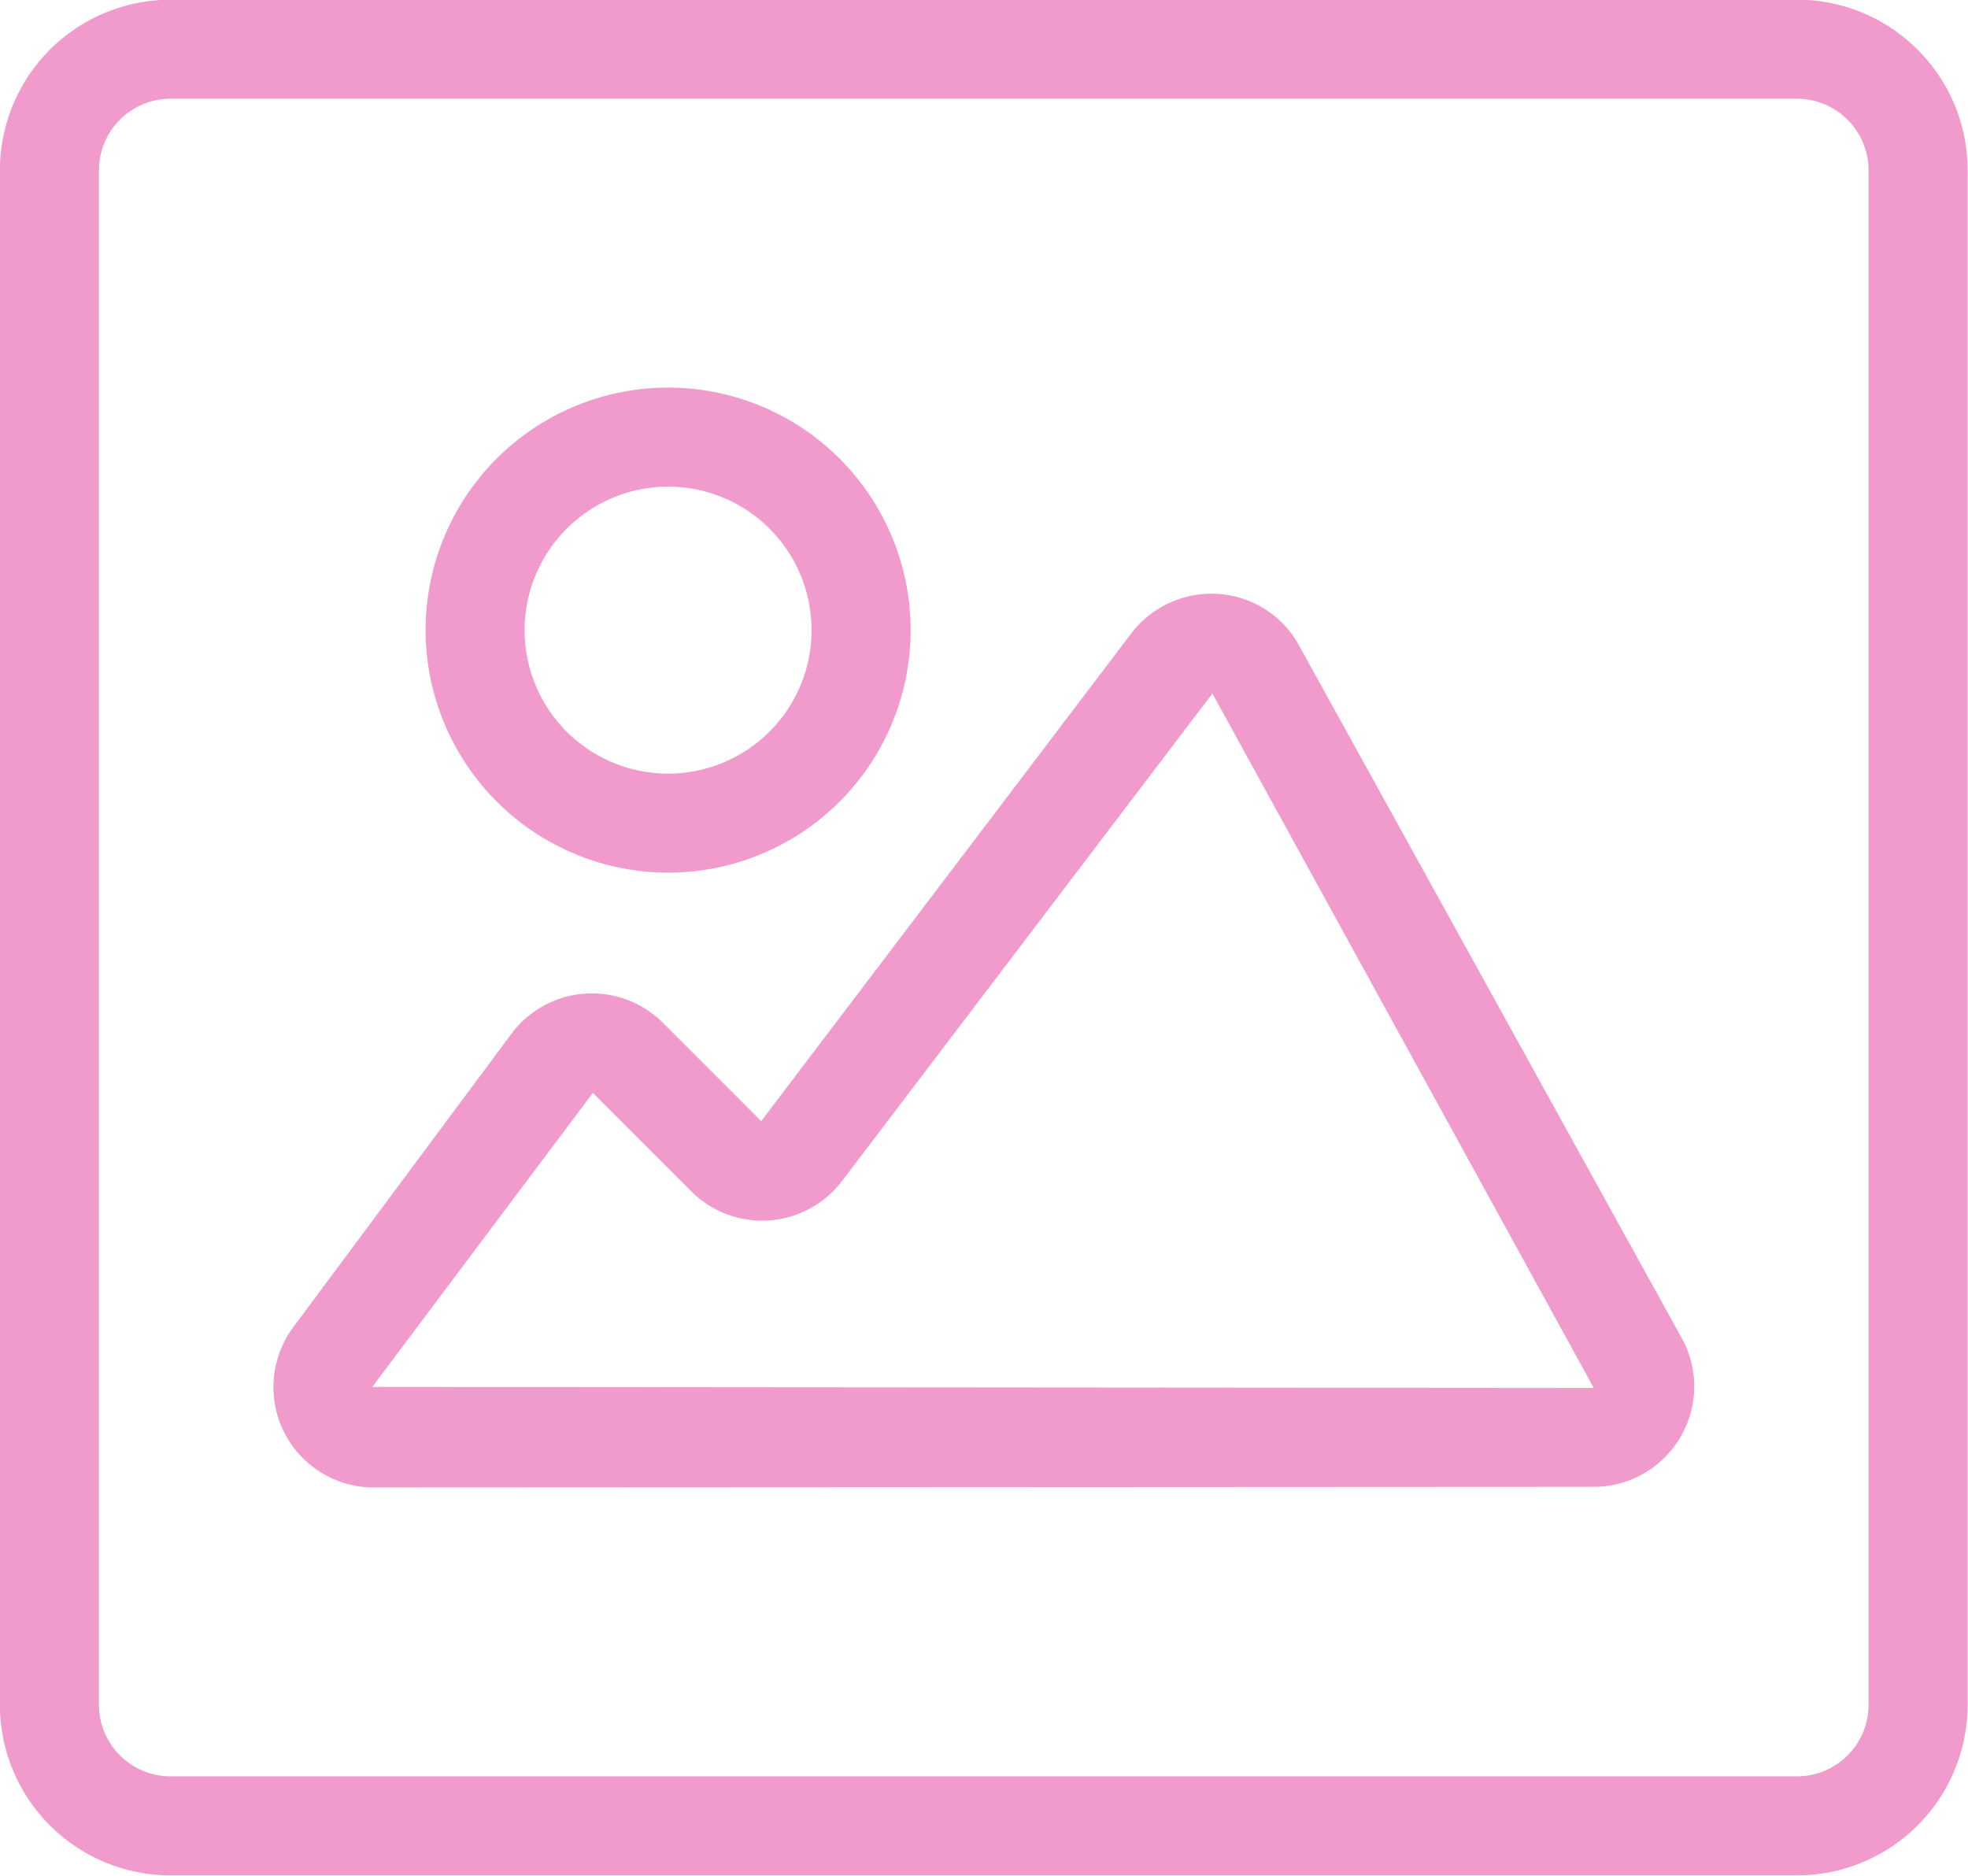
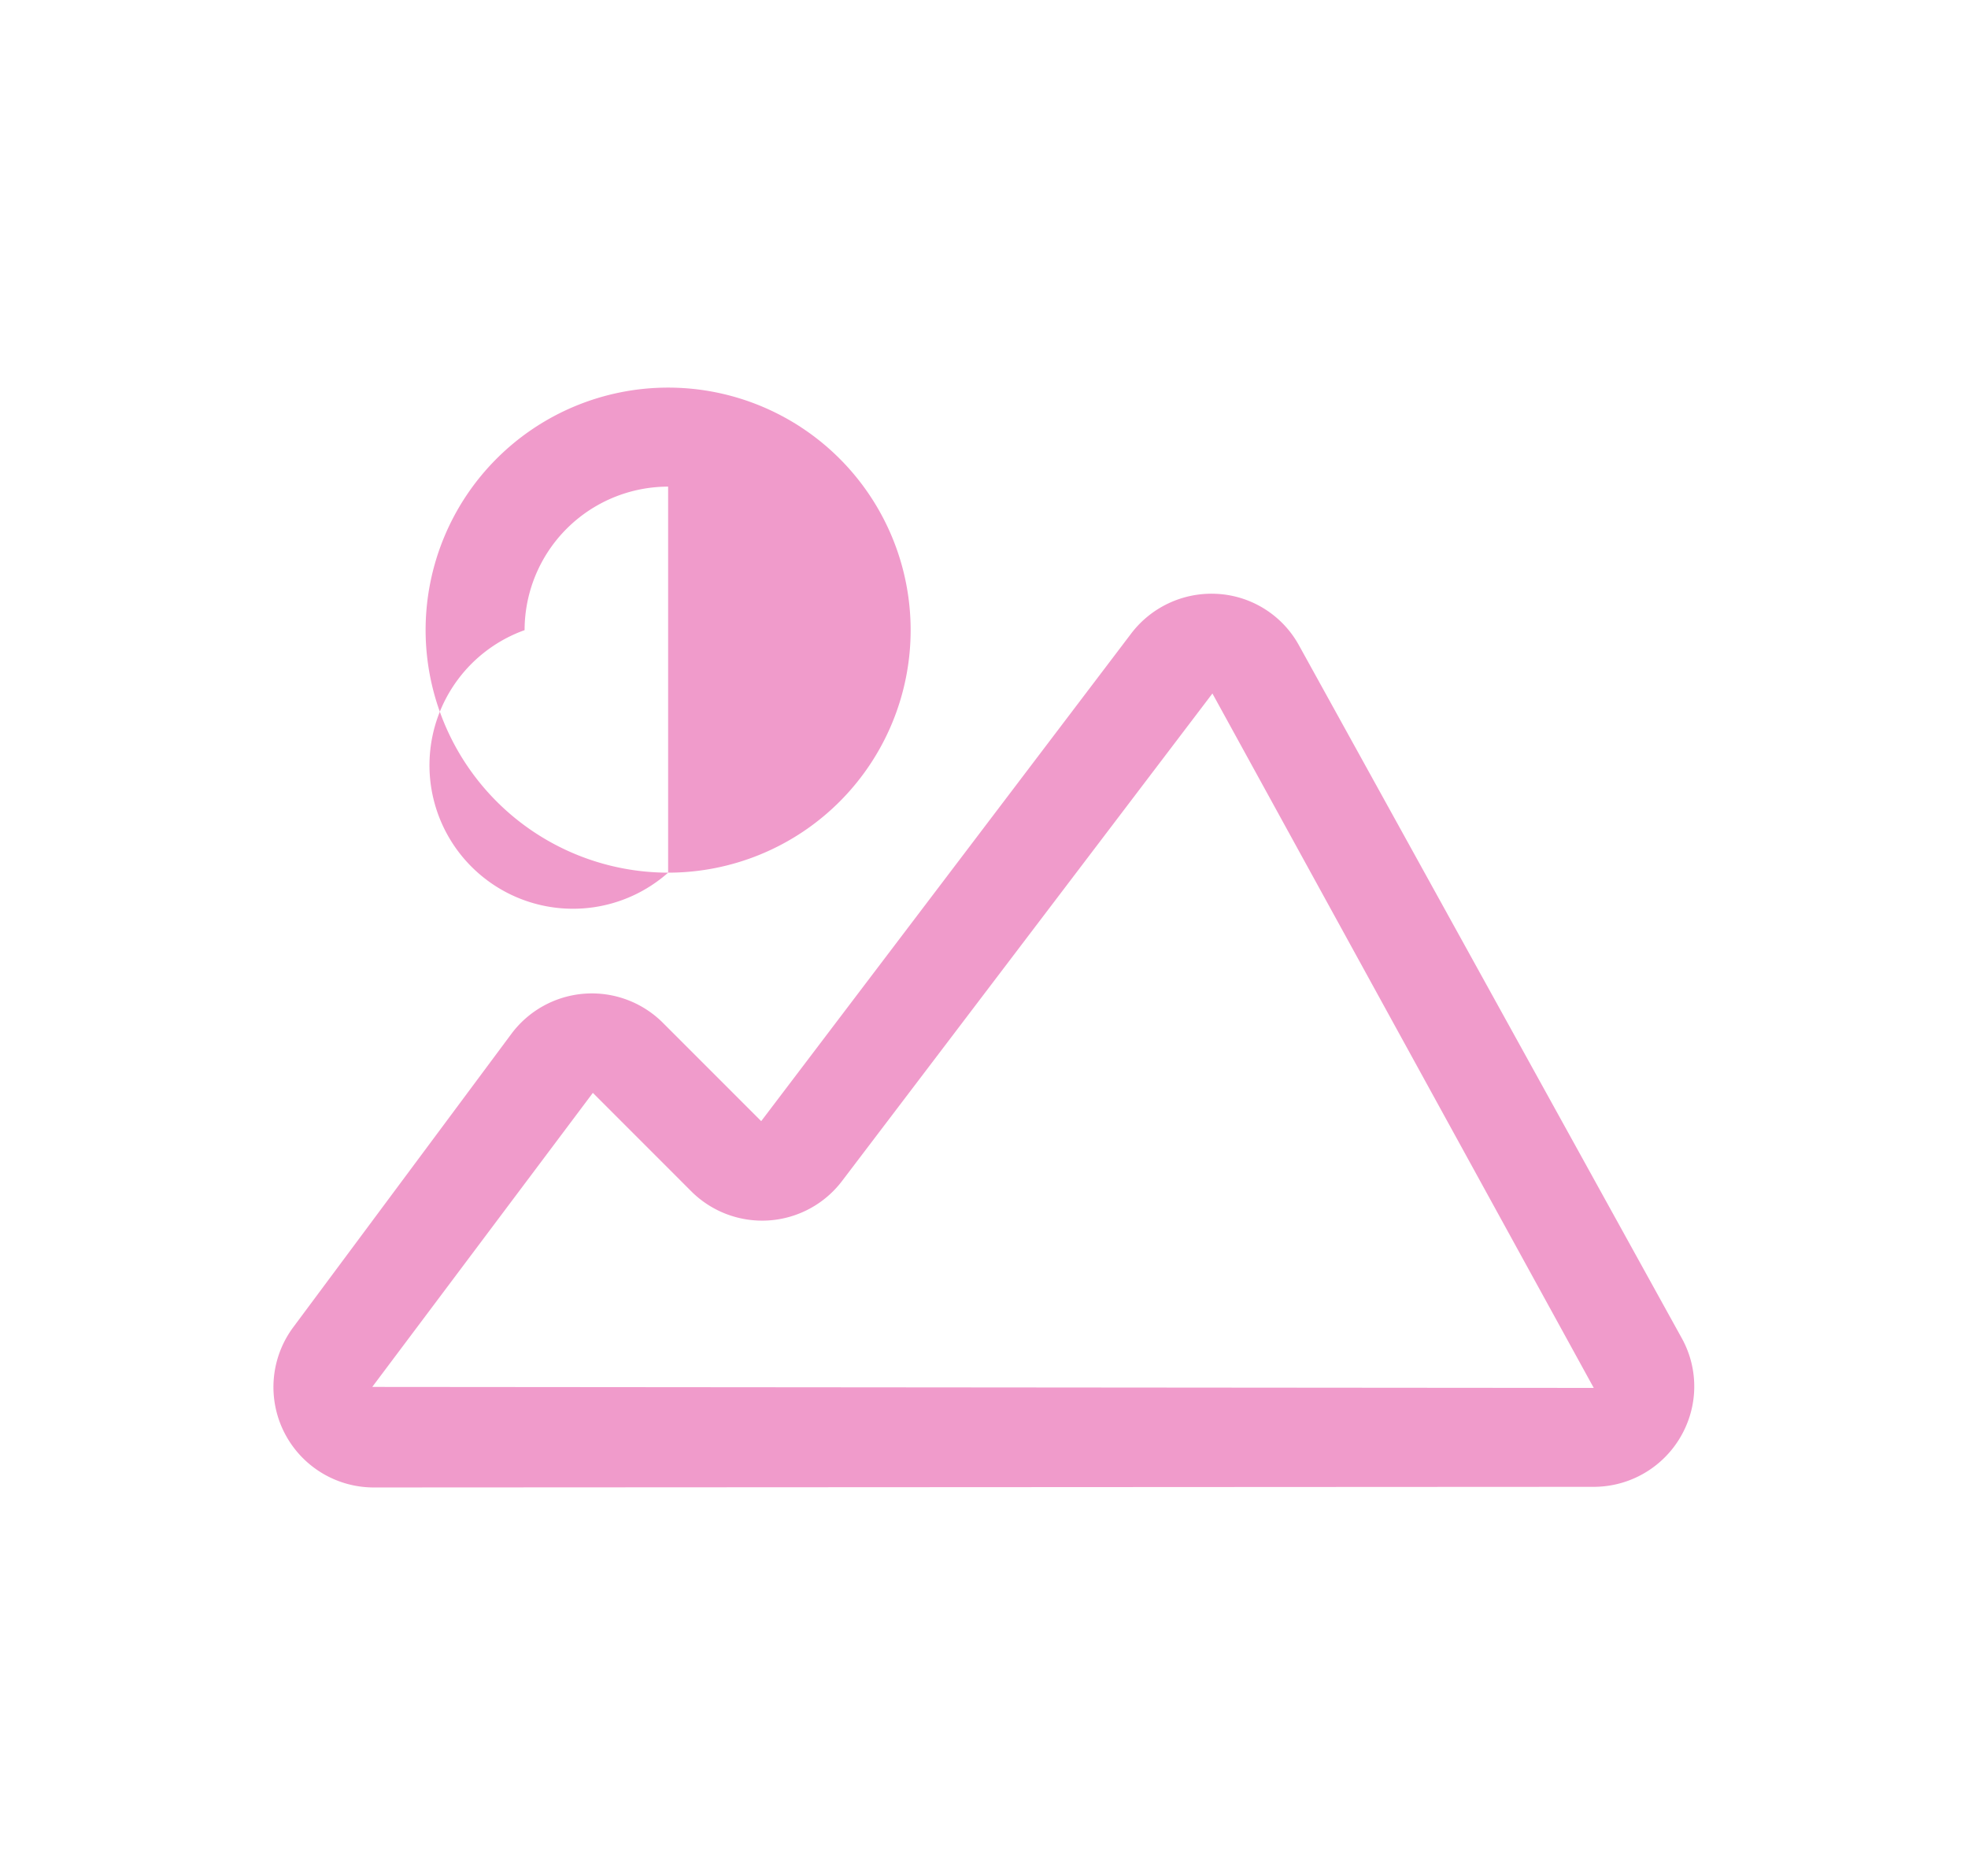
<svg xmlns="http://www.w3.org/2000/svg" fill="#f09bcb" height="154.7" preserveAspectRatio="xMidYMid meet" version="1" viewBox="19.6 23.8 162.3 154.7" width="162.3" zoomAndPan="magnify">
  <g id="change1_1">
-     <path d="M177.744,27.9a13.986,13.986,0,0,0-9.954-4.122H33.67A14.071,14.071,0,0,0,19.594,37.853V164.378A14.071,14.071,0,0,0,33.67,178.452H167.79a14.071,14.071,0,0,0,14.076-14.074V37.853A13.981,13.981,0,0,0,177.744,27.9ZM173.7,164.378a5.9,5.9,0,0,1-5.911,5.909H33.67a5.908,5.908,0,0,1-5.91-5.909V37.853a5.9,5.9,0,0,1,5.91-5.91H167.79a5.91,5.91,0,0,1,5.911,5.91Z" />
-   </g>
+     </g>
  <g id="change1_2">
-     <path d="M74.7,95.764a20,20,0,1,0-20-20A20.022,20.022,0,0,0,74.7,95.764Zm0-31.834A11.834,11.834,0,1,1,62.863,75.765,11.848,11.848,0,0,1,74.7,63.93Z" />
+     <path d="M74.7,95.764a20,20,0,1,0-20-20A20.022,20.022,0,0,0,74.7,95.764ZA11.834,11.834,0,1,1,62.863,75.765,11.848,11.848,0,0,1,74.7,63.93Z" />
  </g>
  <g id="change1_3">
    <path d="M126.735,77.036a8.207,8.207,0,0,0-6.913-4.269,8.319,8.319,0,0,0-6.938,3.283L82.375,116.256l-8.11-8.113a8.28,8.28,0,0,0-12.494.917L43.784,133.251l0,0a8.277,8.277,0,0,0,6.675,13.213l100.585-.052a8.293,8.293,0,0,0,7.588-4.98,8.2,8.2,0,0,0-.349-7.3ZM50.308,138.173a.215.215,0,0,1,.029-.05l18.155-24.2,8.11,8.112a8.274,8.274,0,0,0,12.458-.866l30.527-40.181,31.449,57.266Z" />
  </g>
</svg>